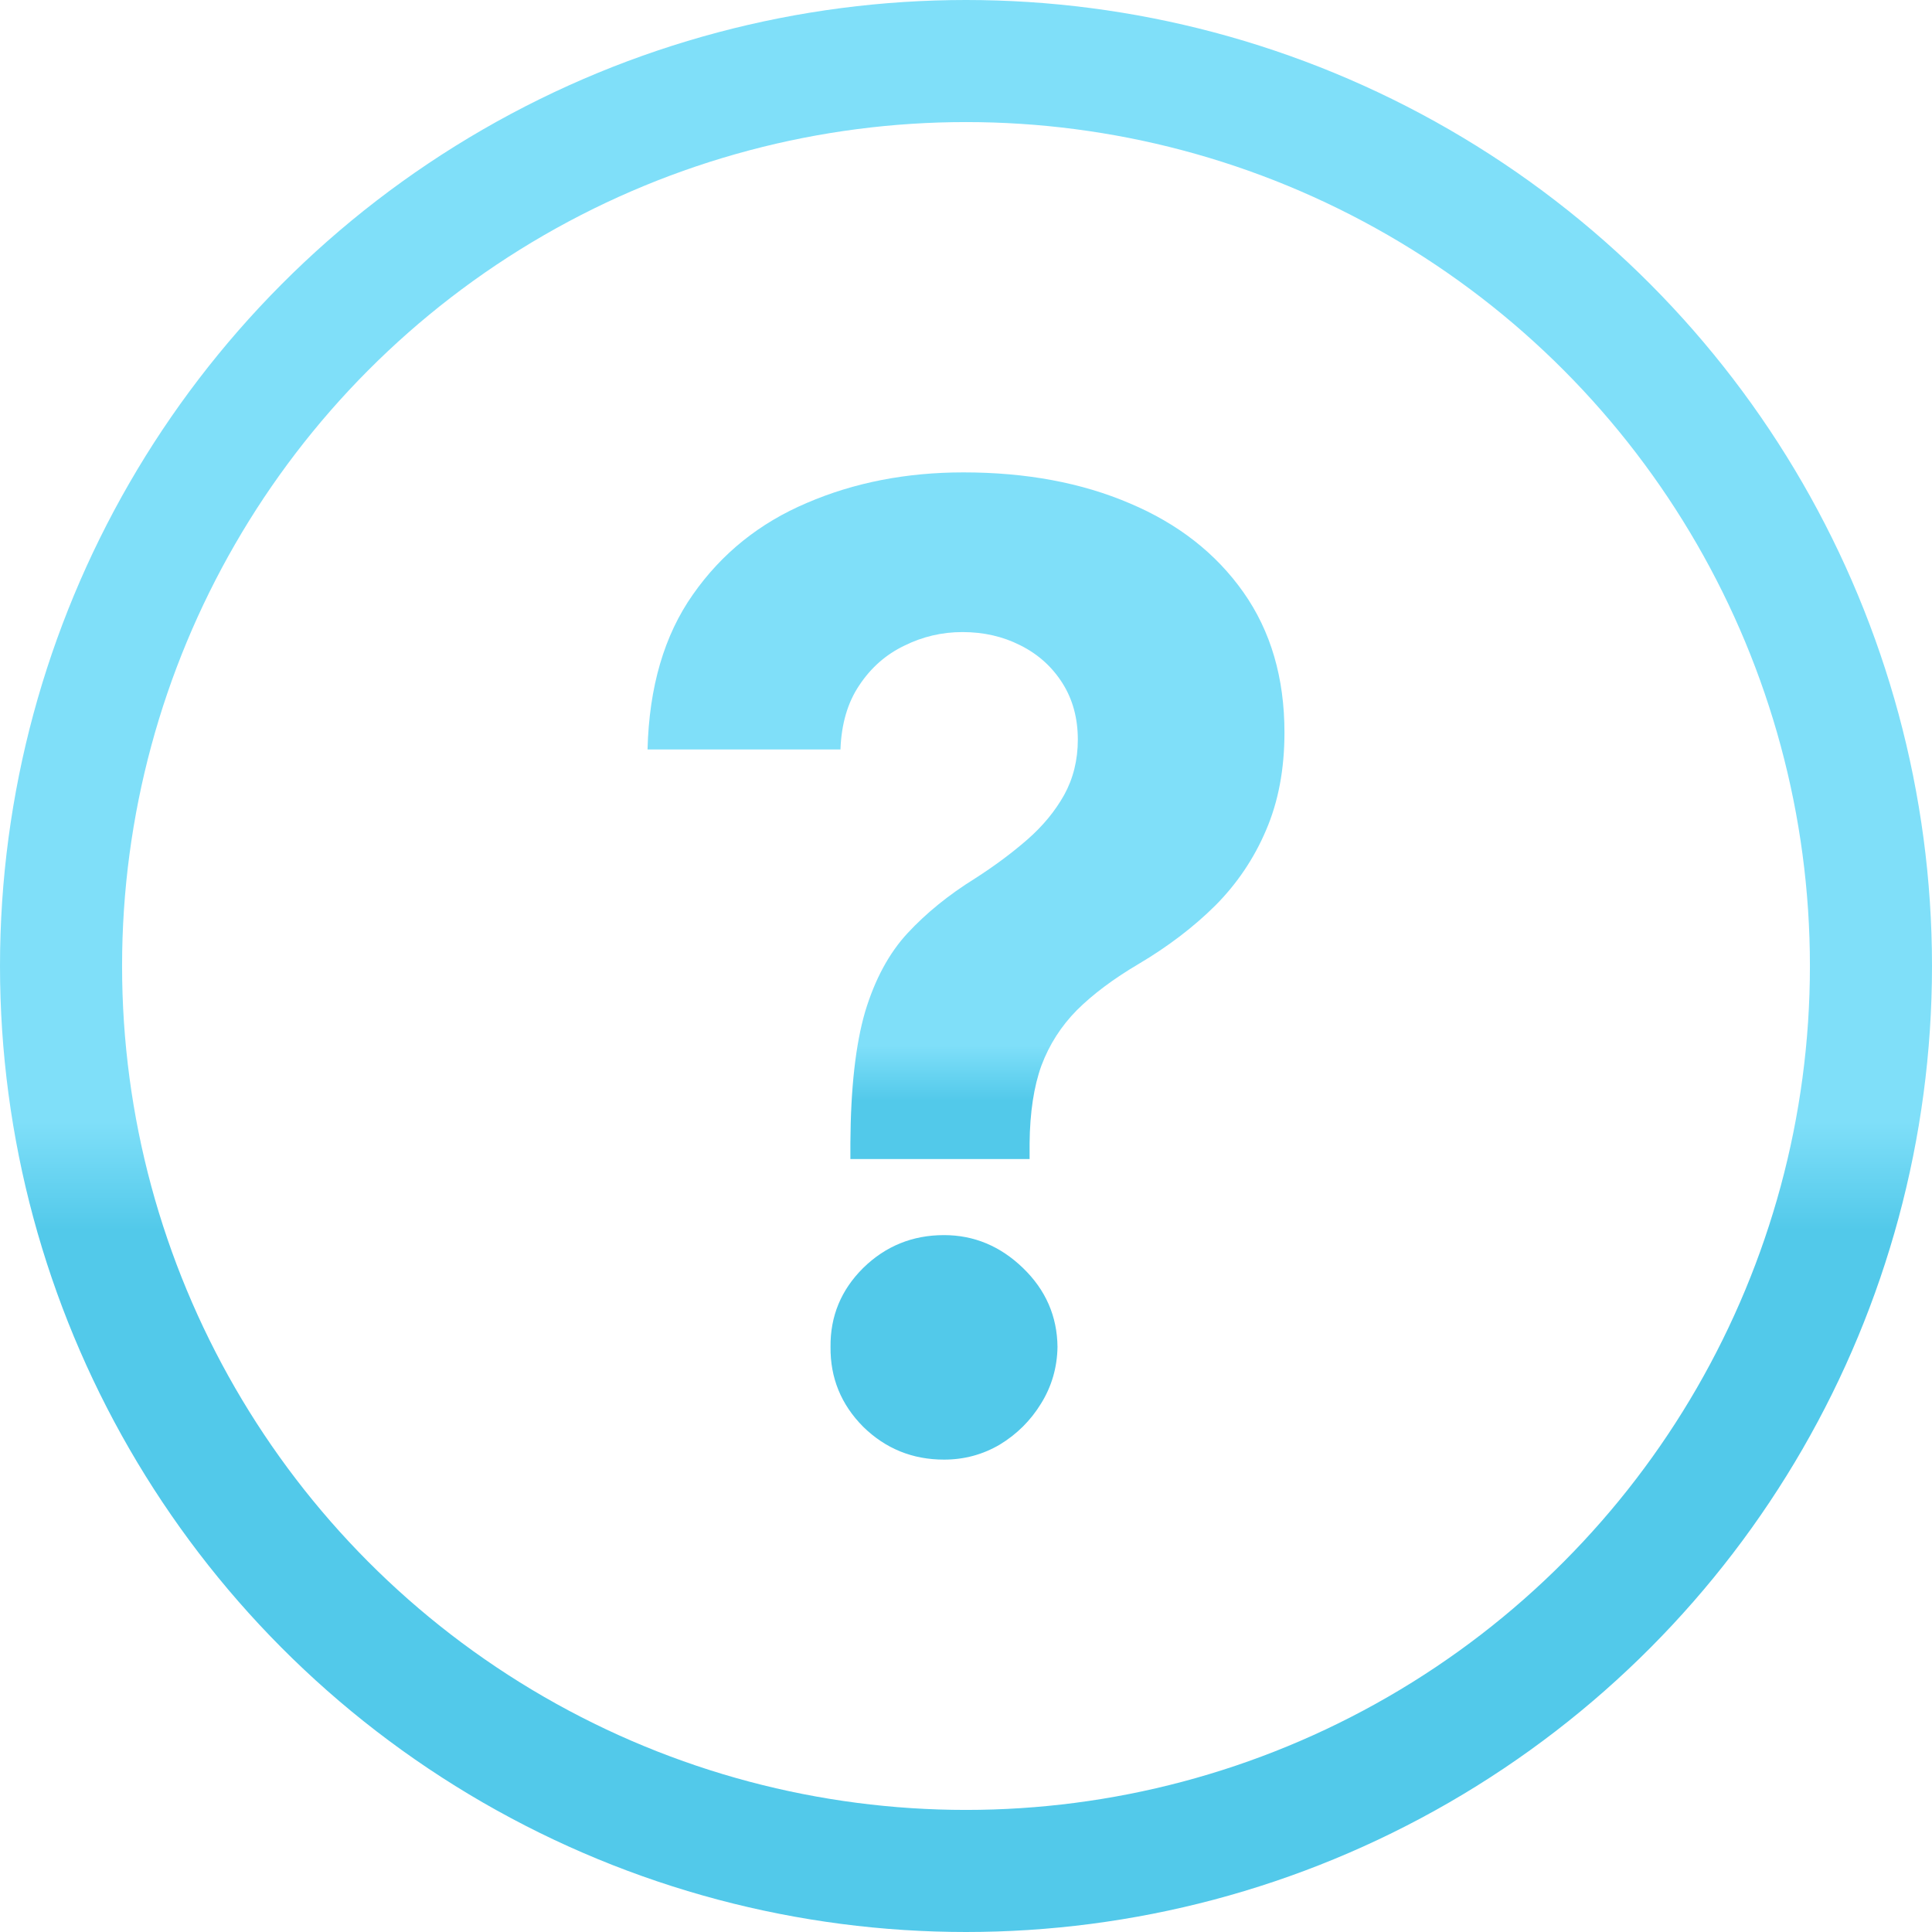
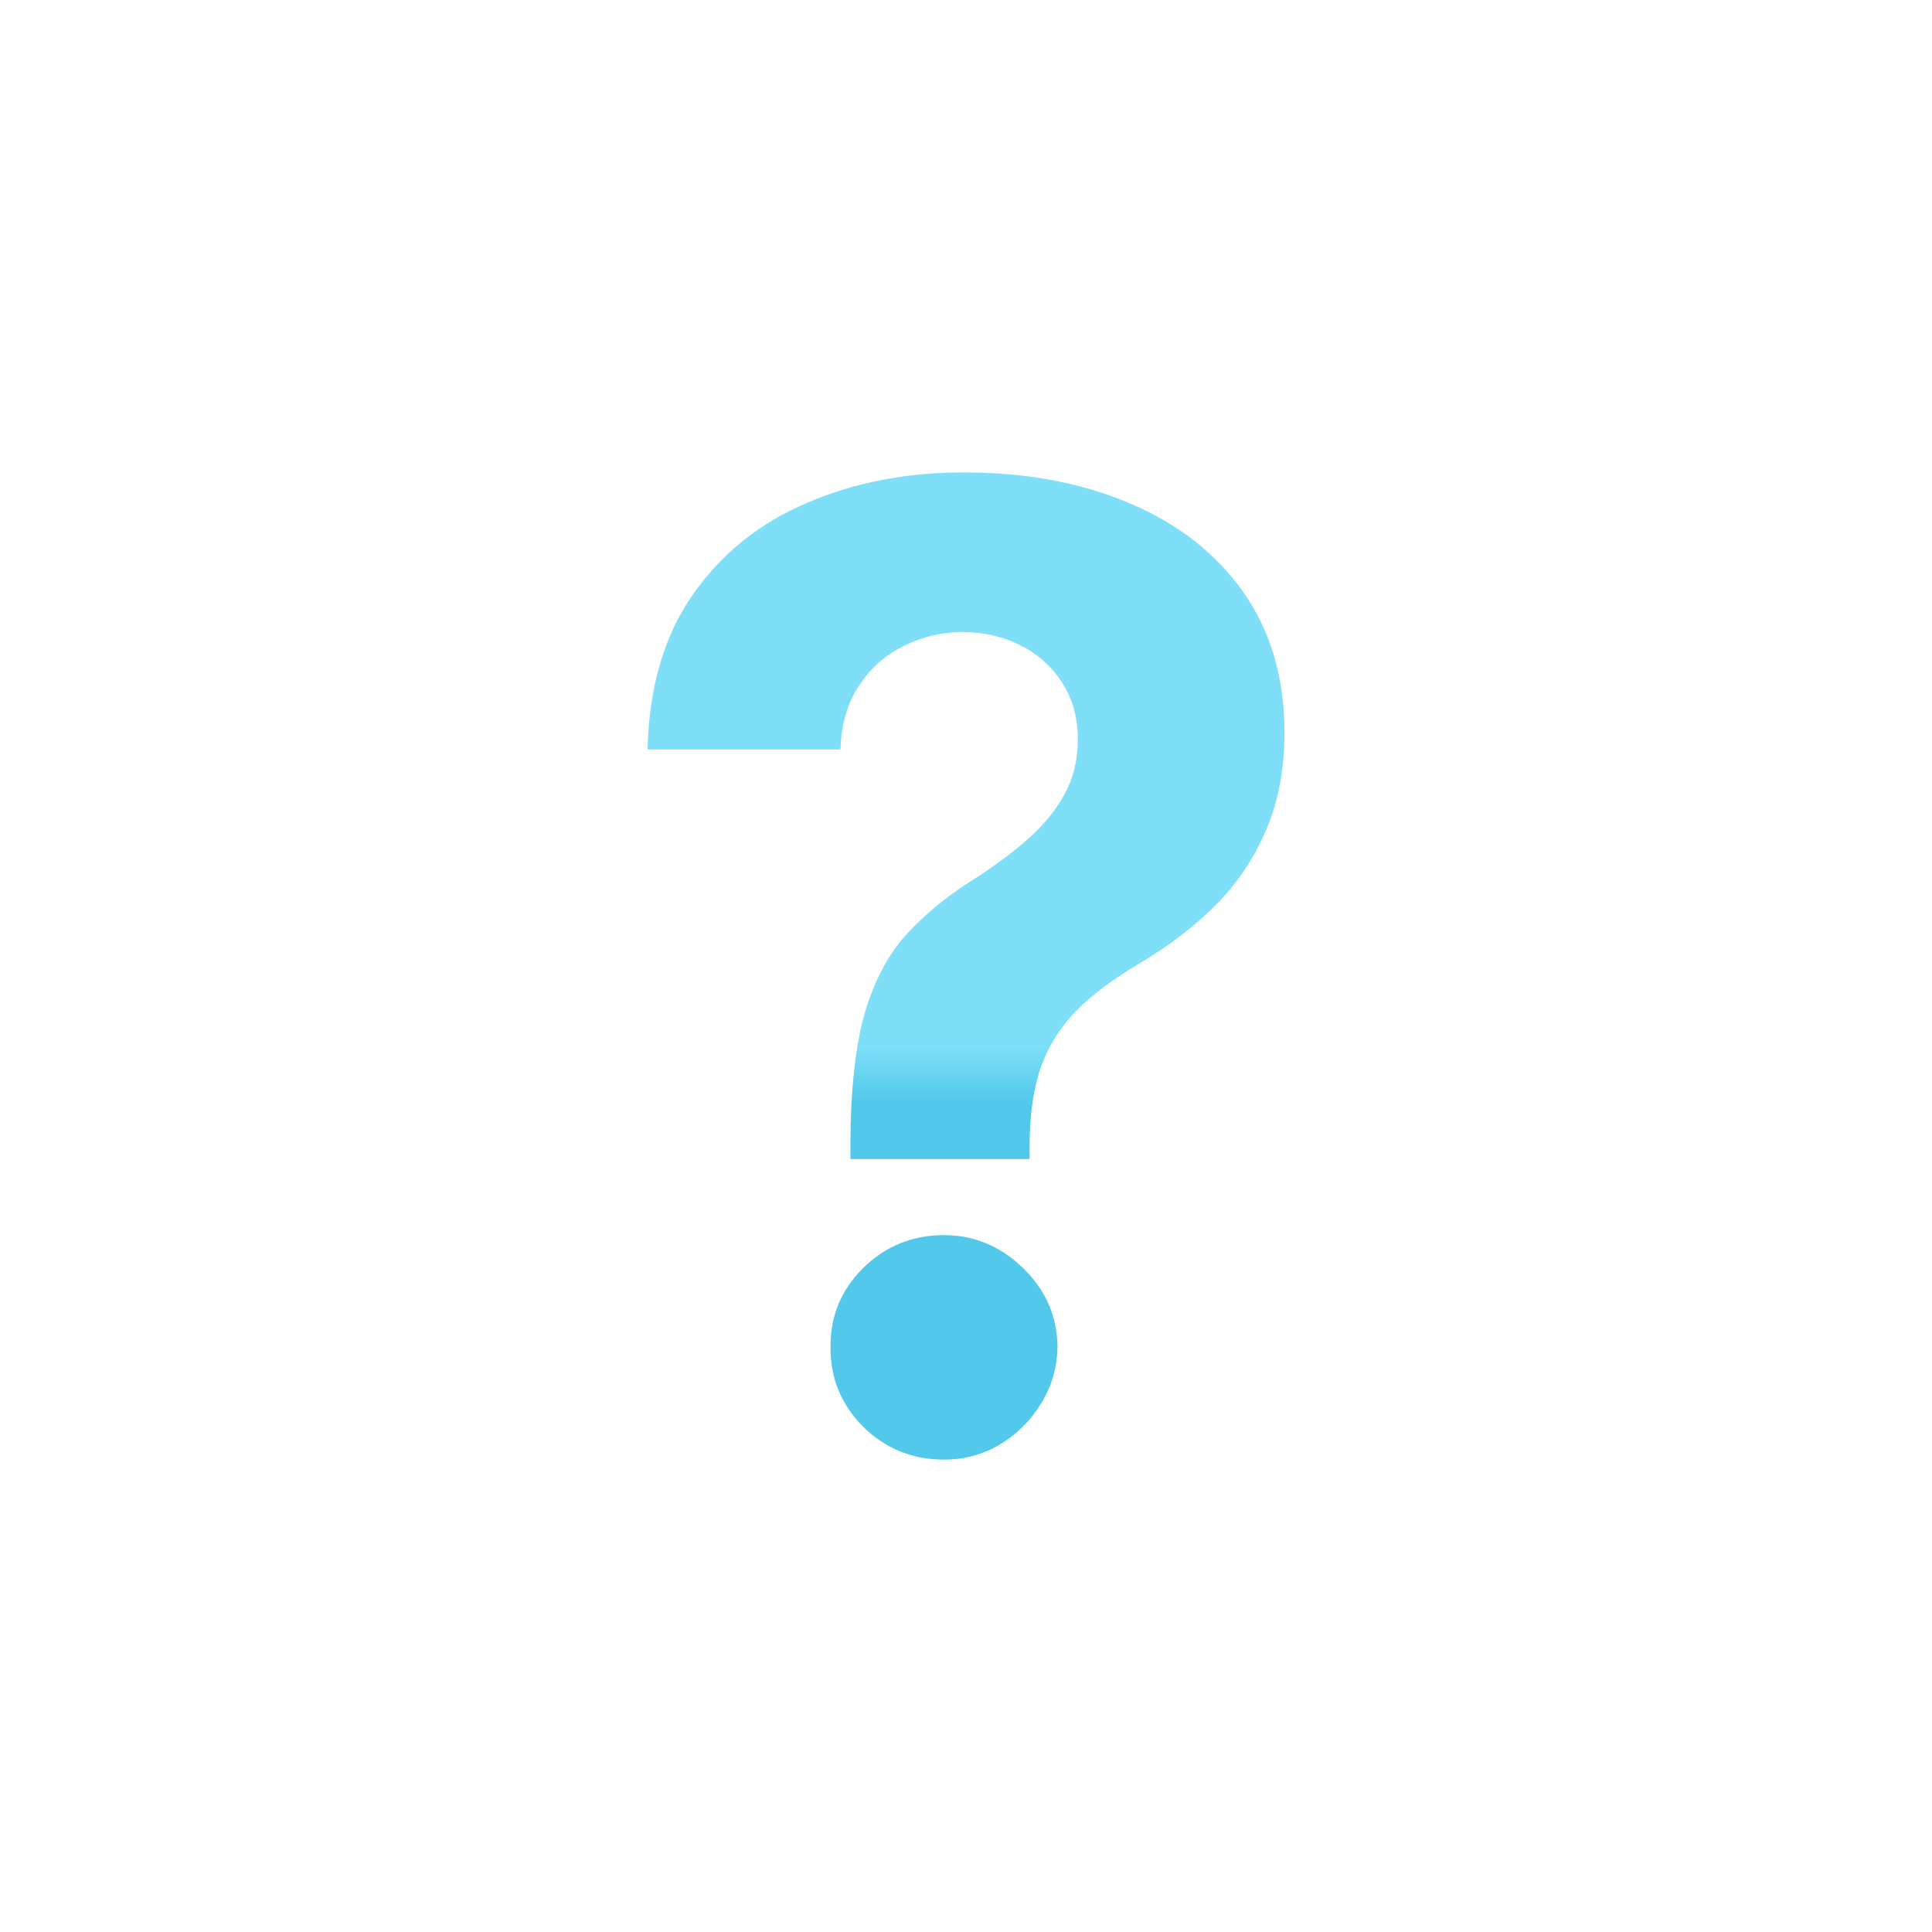
<svg xmlns="http://www.w3.org/2000/svg" width="364" height="364" viewBox="0 0 364 364" fill="none">
-   <circle cx="182" cy="182" r="170.5" stroke="url(#paint0_linear_23_54)" stroke-width="23" />
  <path d="M160.218 218.368V215.36C160.278 205.036 161.198 196.807 162.98 190.672C164.821 184.537 167.494 179.581 170.998 175.806C174.502 172.03 178.719 168.609 183.648 165.541C187.33 163.182 190.627 160.734 193.537 158.197C196.447 155.66 198.763 152.858 200.486 149.791C202.208 146.664 203.069 143.184 203.069 139.349C203.069 135.279 202.089 131.71 200.129 128.642C198.169 125.575 195.526 123.215 192.2 121.563C188.934 119.912 185.311 119.086 181.332 119.086C177.471 119.086 173.819 119.941 170.374 121.652C166.929 123.304 164.108 125.781 161.911 129.085C159.713 132.329 158.526 136.37 158.347 141.207H122C122.297 129.409 125.148 119.676 130.552 112.007C135.957 104.279 143.114 98.527 152.022 94.752C160.931 90.917 170.76 89 181.51 89C193.329 89 203.782 90.947 212.869 94.84C221.955 98.675 229.082 104.249 234.249 111.564C239.416 118.879 242 127.698 242 138.022C242 144.924 240.842 151.059 238.526 156.427C236.269 161.736 233.091 166.456 228.993 170.585C224.895 174.656 220.055 178.343 214.472 181.646C209.78 184.419 205.92 187.309 202.891 190.318C199.921 193.326 197.694 196.807 196.209 200.759C194.784 204.712 194.042 209.579 193.982 215.36V218.368H160.218ZM177.857 275C171.918 275 166.84 272.935 162.624 268.806C158.466 264.618 156.417 259.603 156.477 253.763C156.417 247.982 158.466 243.027 162.624 238.897C166.84 234.768 171.918 232.703 177.857 232.703C183.5 232.703 188.459 234.768 192.735 238.897C197.011 243.027 199.179 247.982 199.238 253.763C199.179 257.657 198.14 261.226 196.12 264.47C194.16 267.656 191.577 270.222 188.37 272.168C185.163 274.056 181.659 275 177.857 275Z" fill="url(#paint1_linear_23_54)" />
  <defs>
    <linearGradient id="paint0_linear_23_54" x1="114.362" y1="211.32" x2="114.362" y2="231.791" gradientUnits="userSpaceOnUse">
      <stop stop-color="#7FDFF9" />
      <stop offset="1" stop-color="#52C9EA" />
    </linearGradient>
    <linearGradient id="paint1_linear_23_54" x1="159.702" y1="196.982" x2="159.702" y2="207.443" gradientUnits="userSpaceOnUse">
      <stop stop-color="#7FDFF9" />
      <stop offset="1" stop-color="#52C9EA" />
    </linearGradient>
  </defs>
</svg>